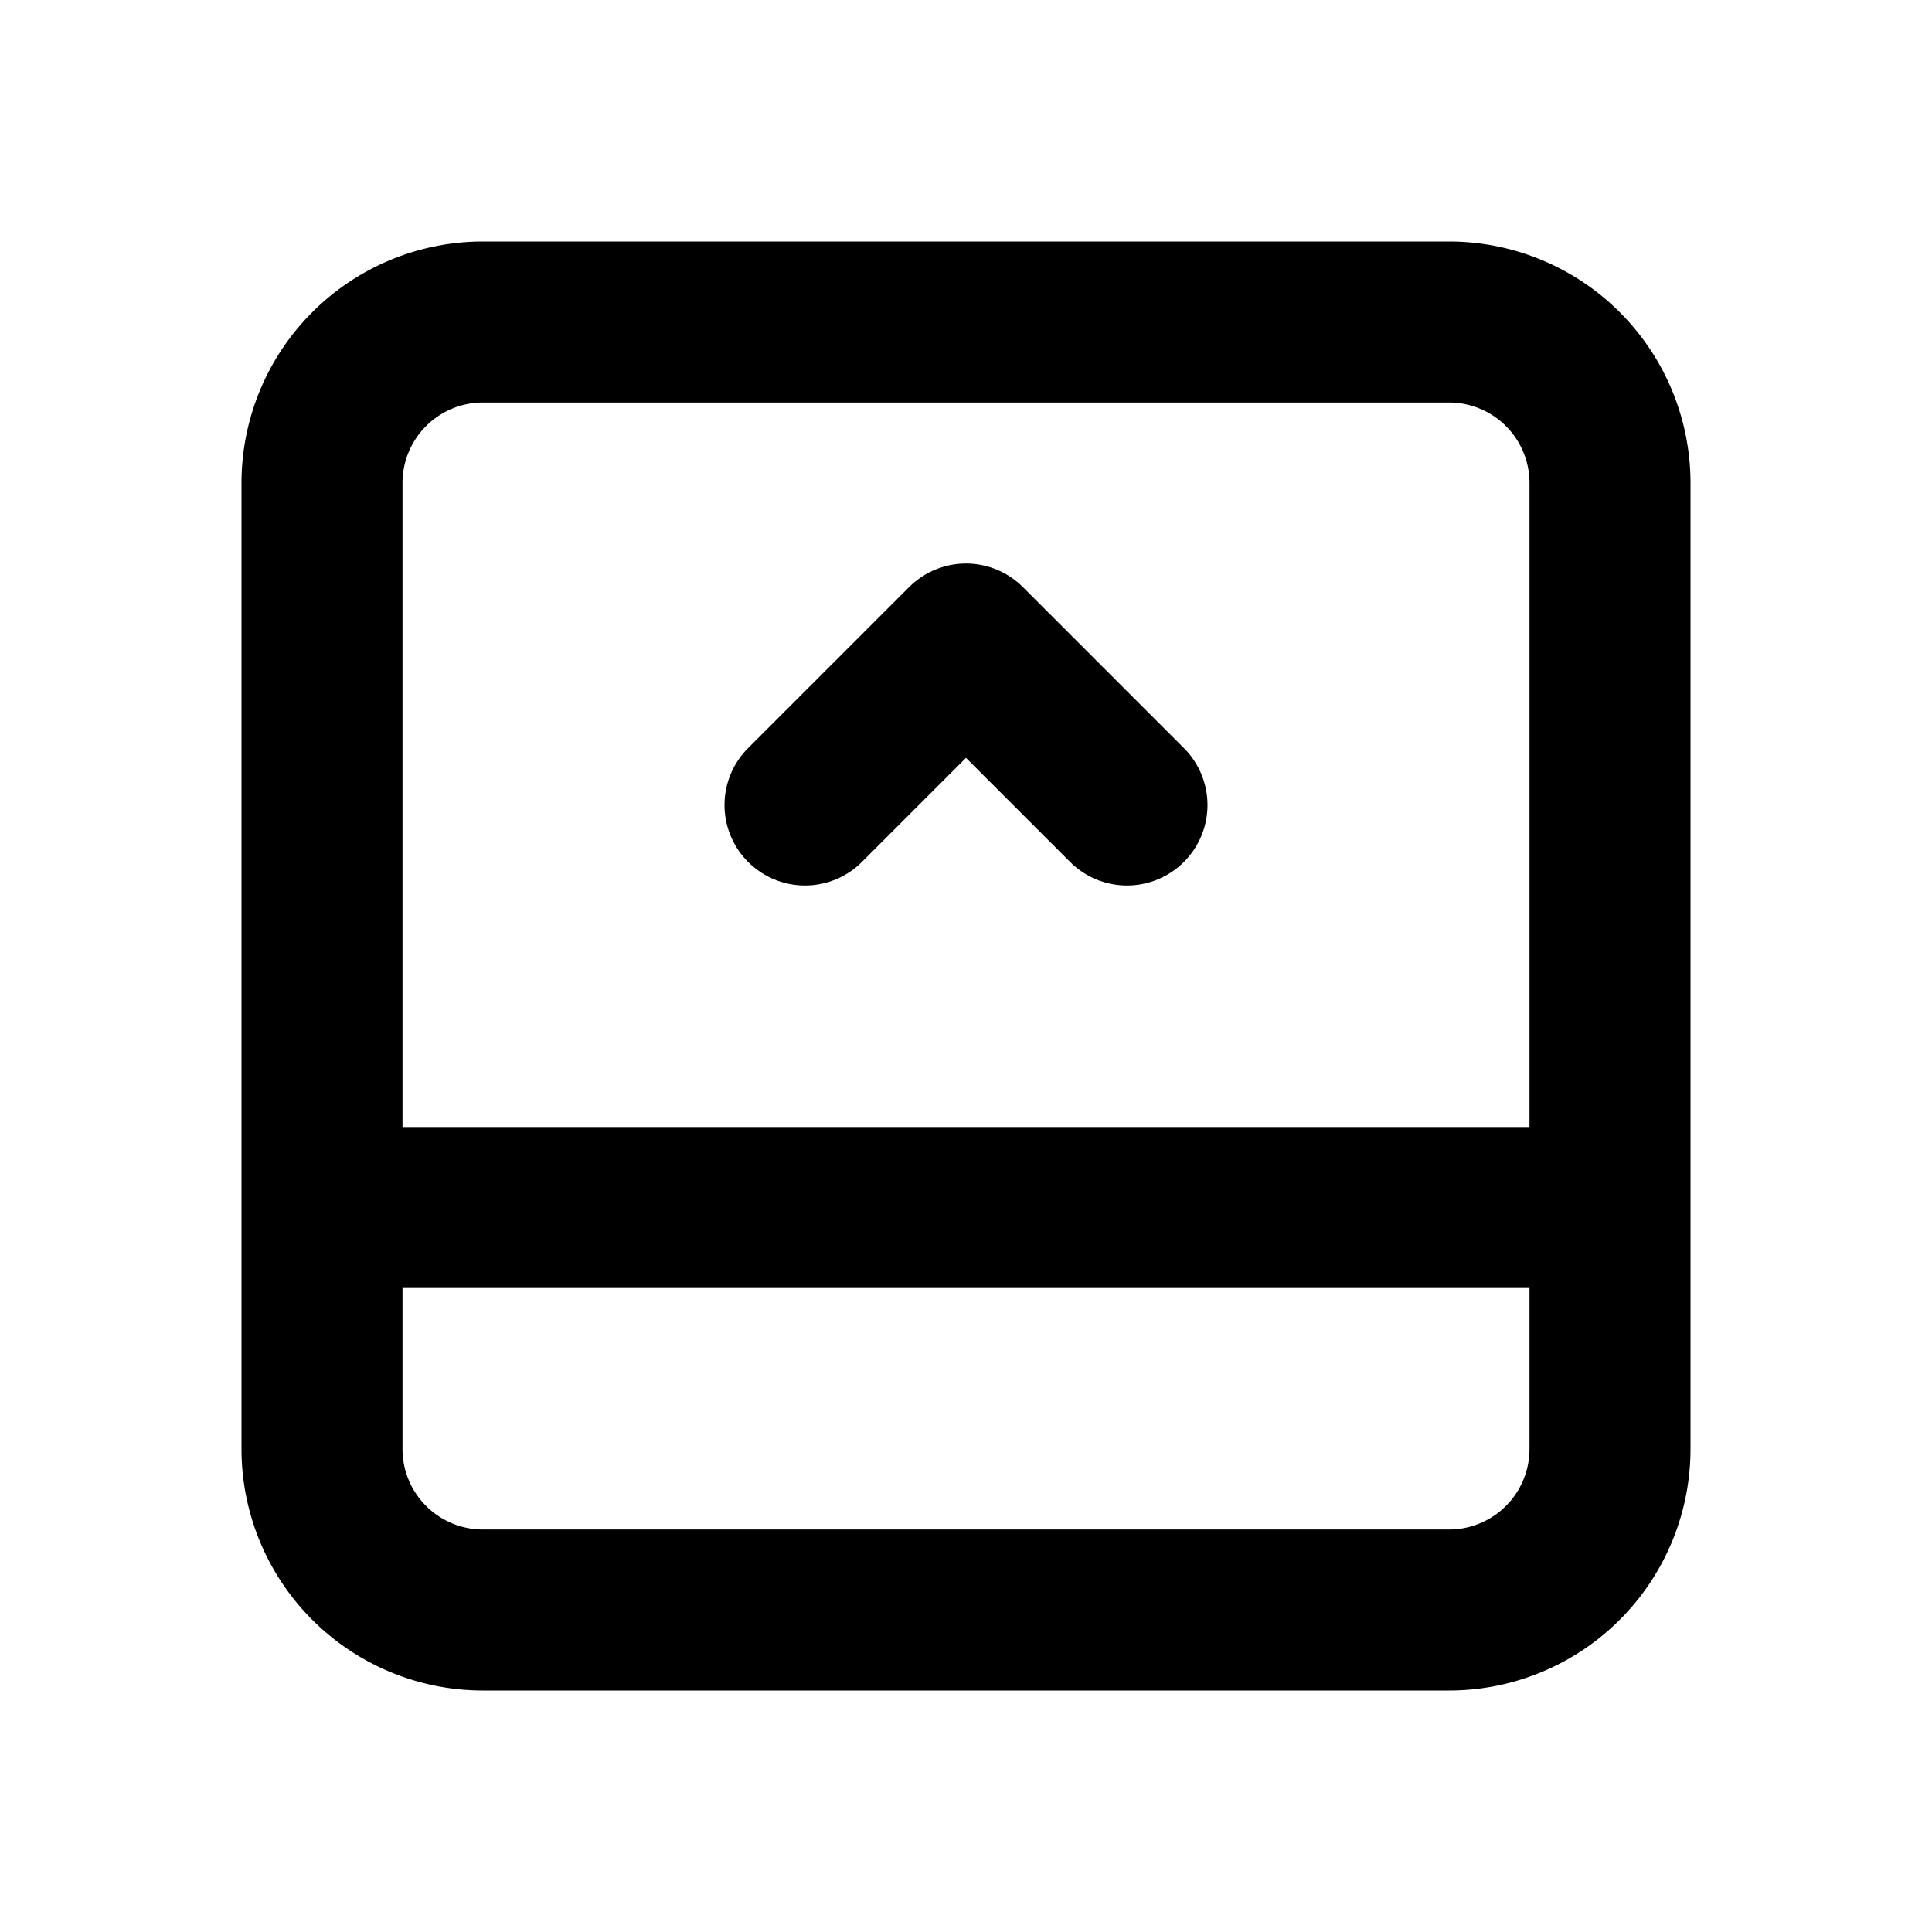
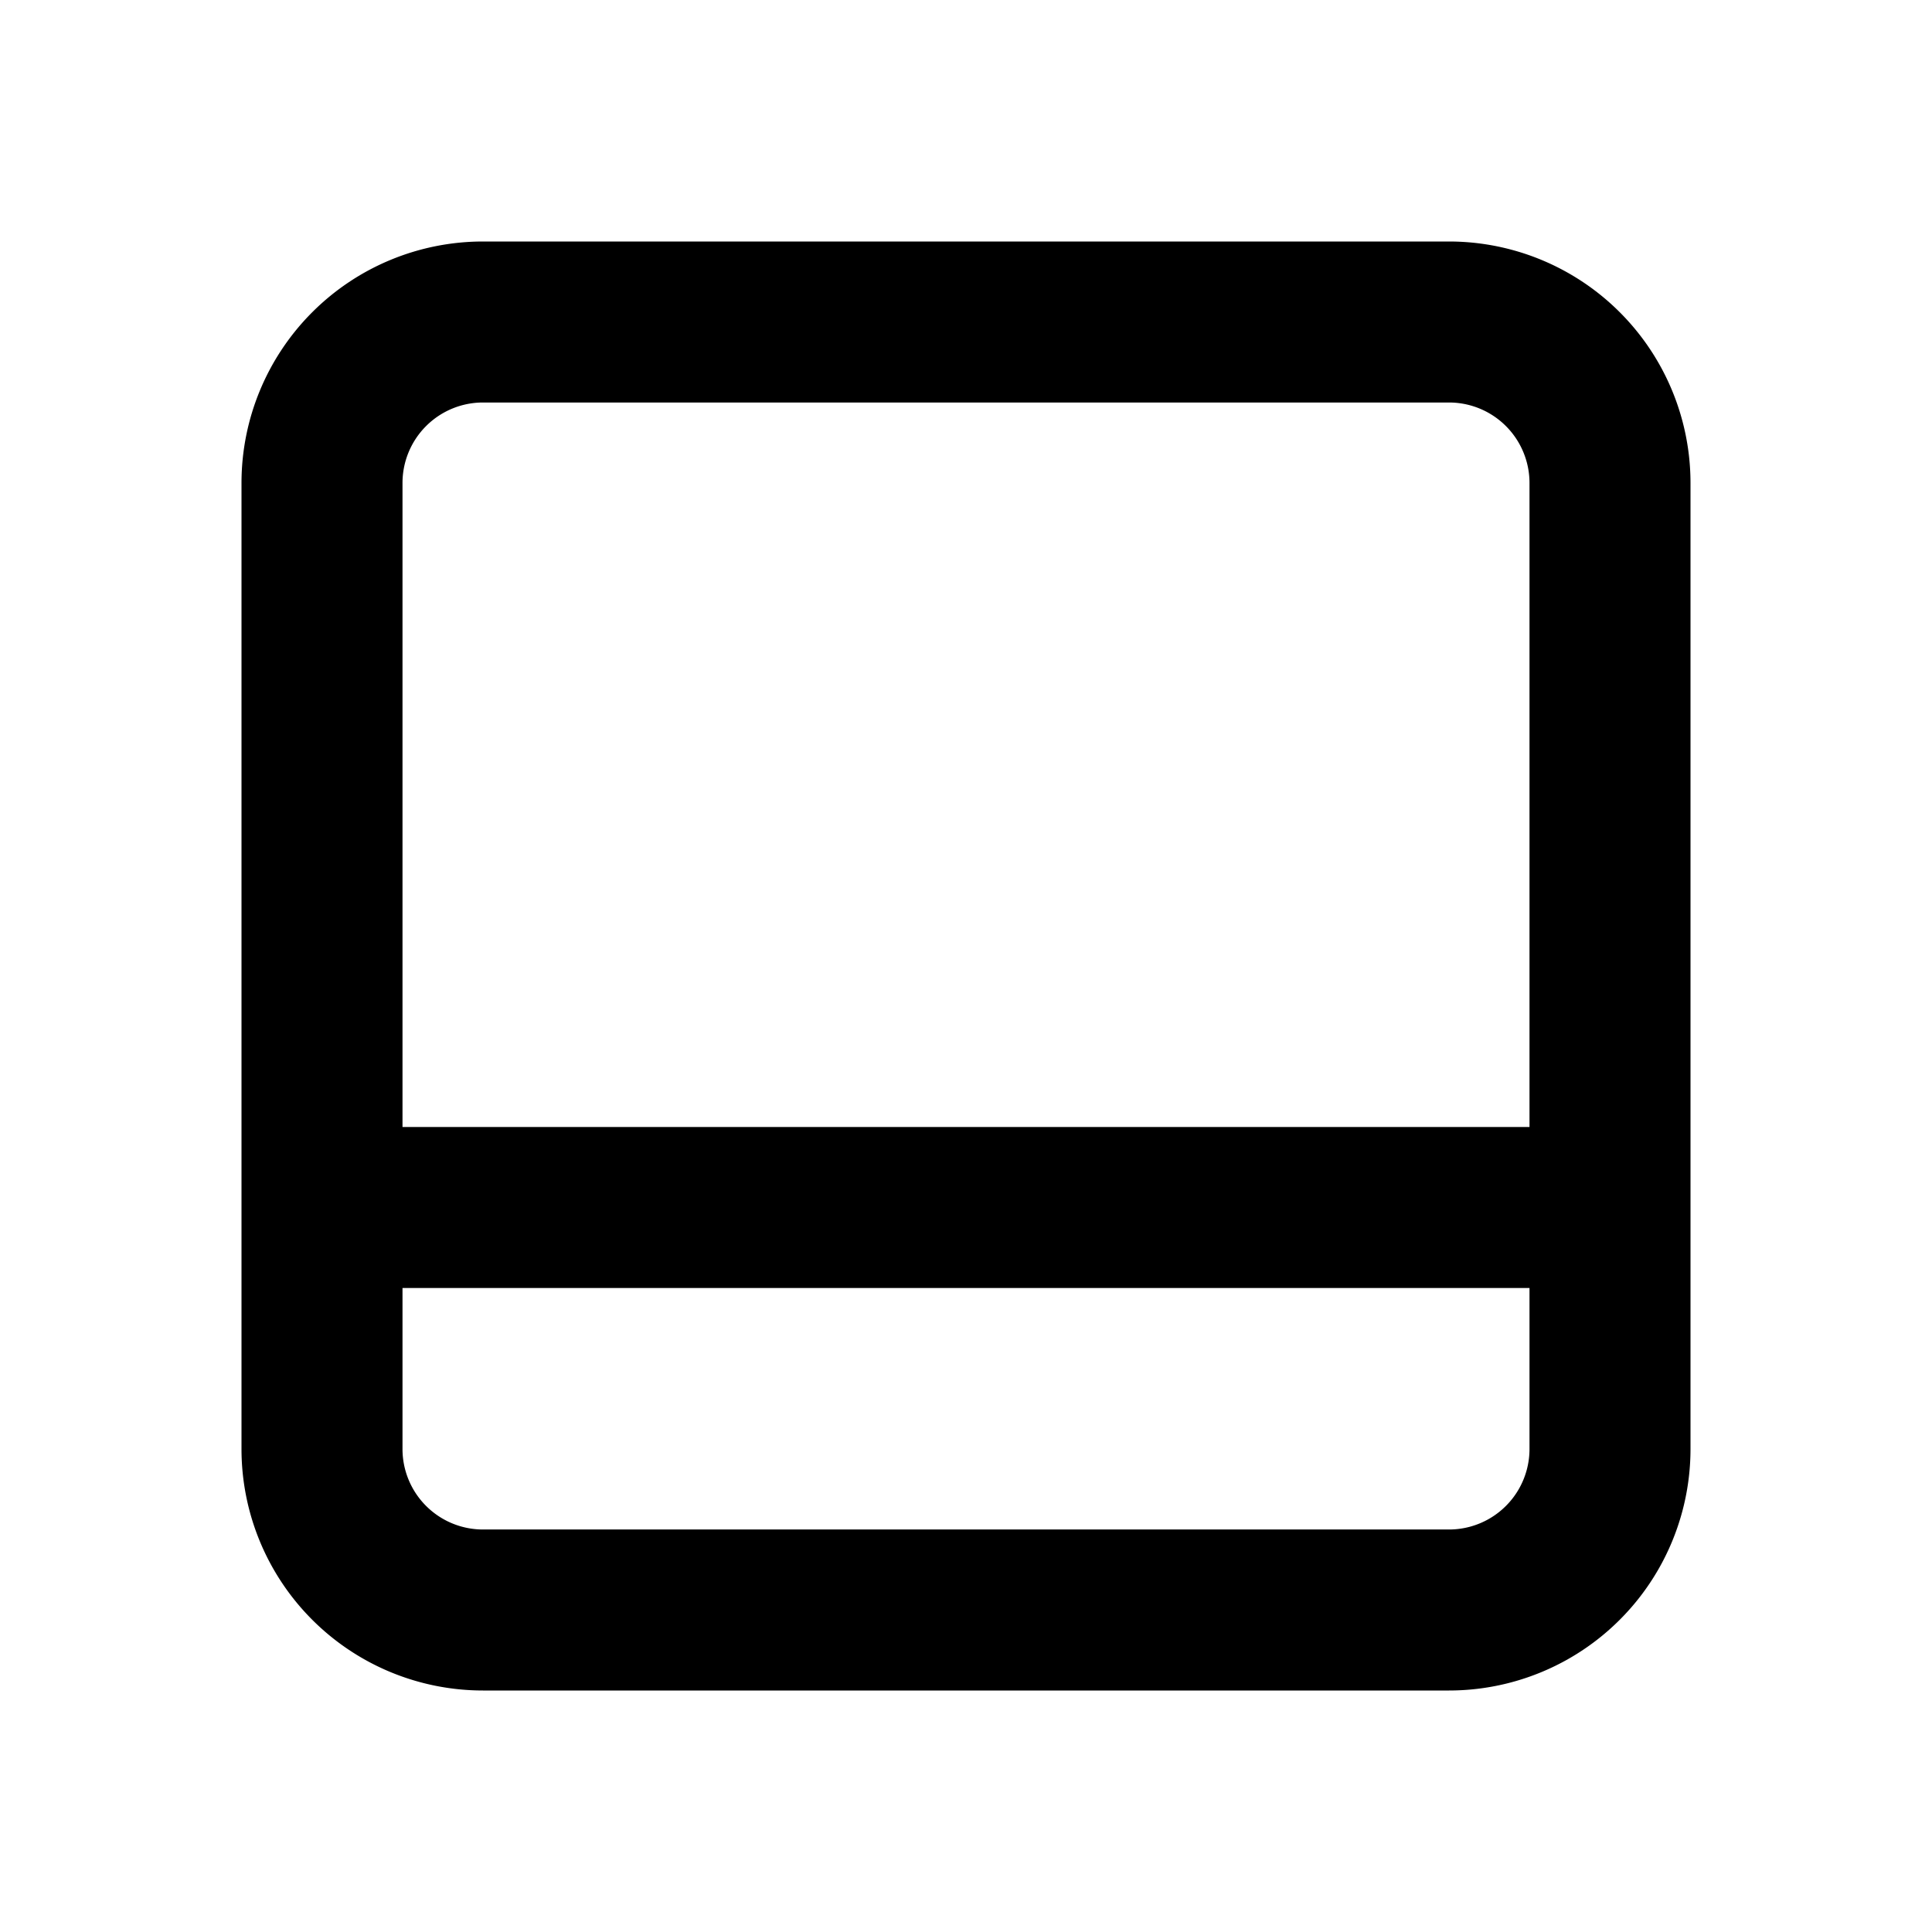
<svg xmlns="http://www.w3.org/2000/svg" width="800" height="800" viewBox="0 0 24 24">
  <g fill="none" stroke="currentColor" stroke-linecap="round" stroke-linejoin="round" stroke-width="2">
    <path d="M20 6v12a2 2 0 0 1-2 2H6a2 2 0 0 1-2-2V6a2 2 0 0 1 2-2h12a2 2 0 0 1 2 2m0 9H4" />
-     <path d="m14 10l-2-2l-2 2" />
  </g>
</svg>